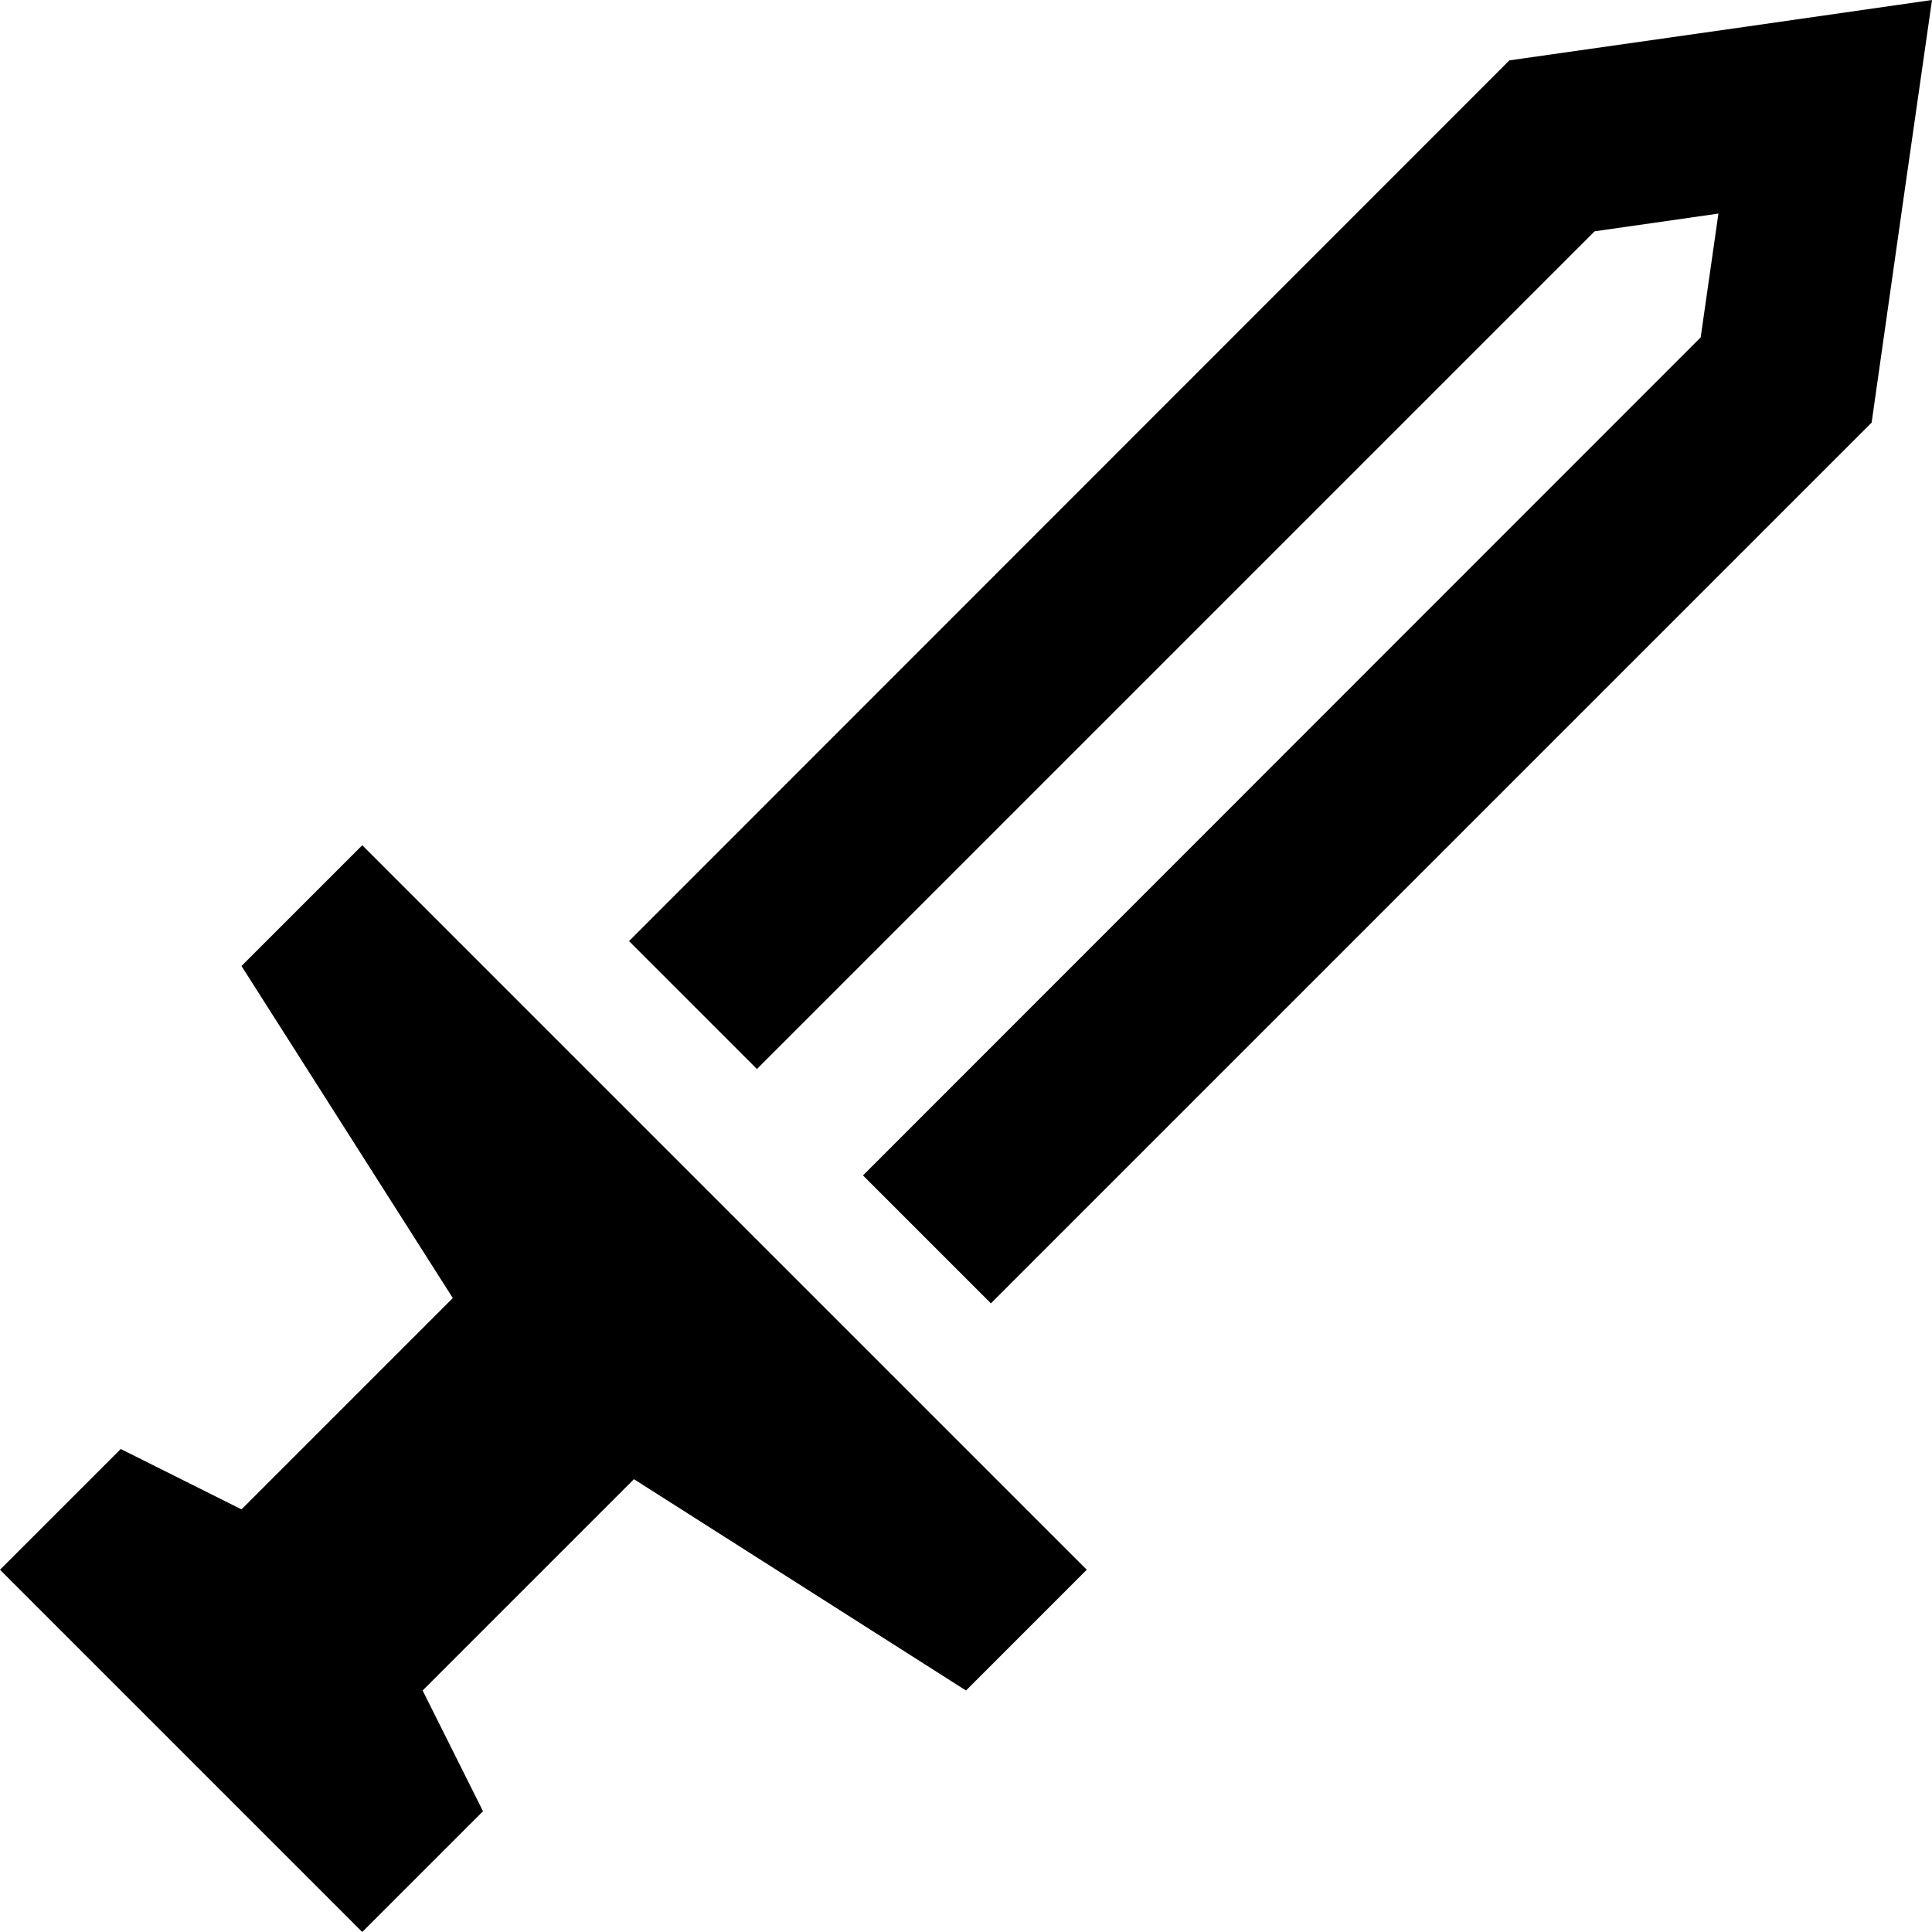
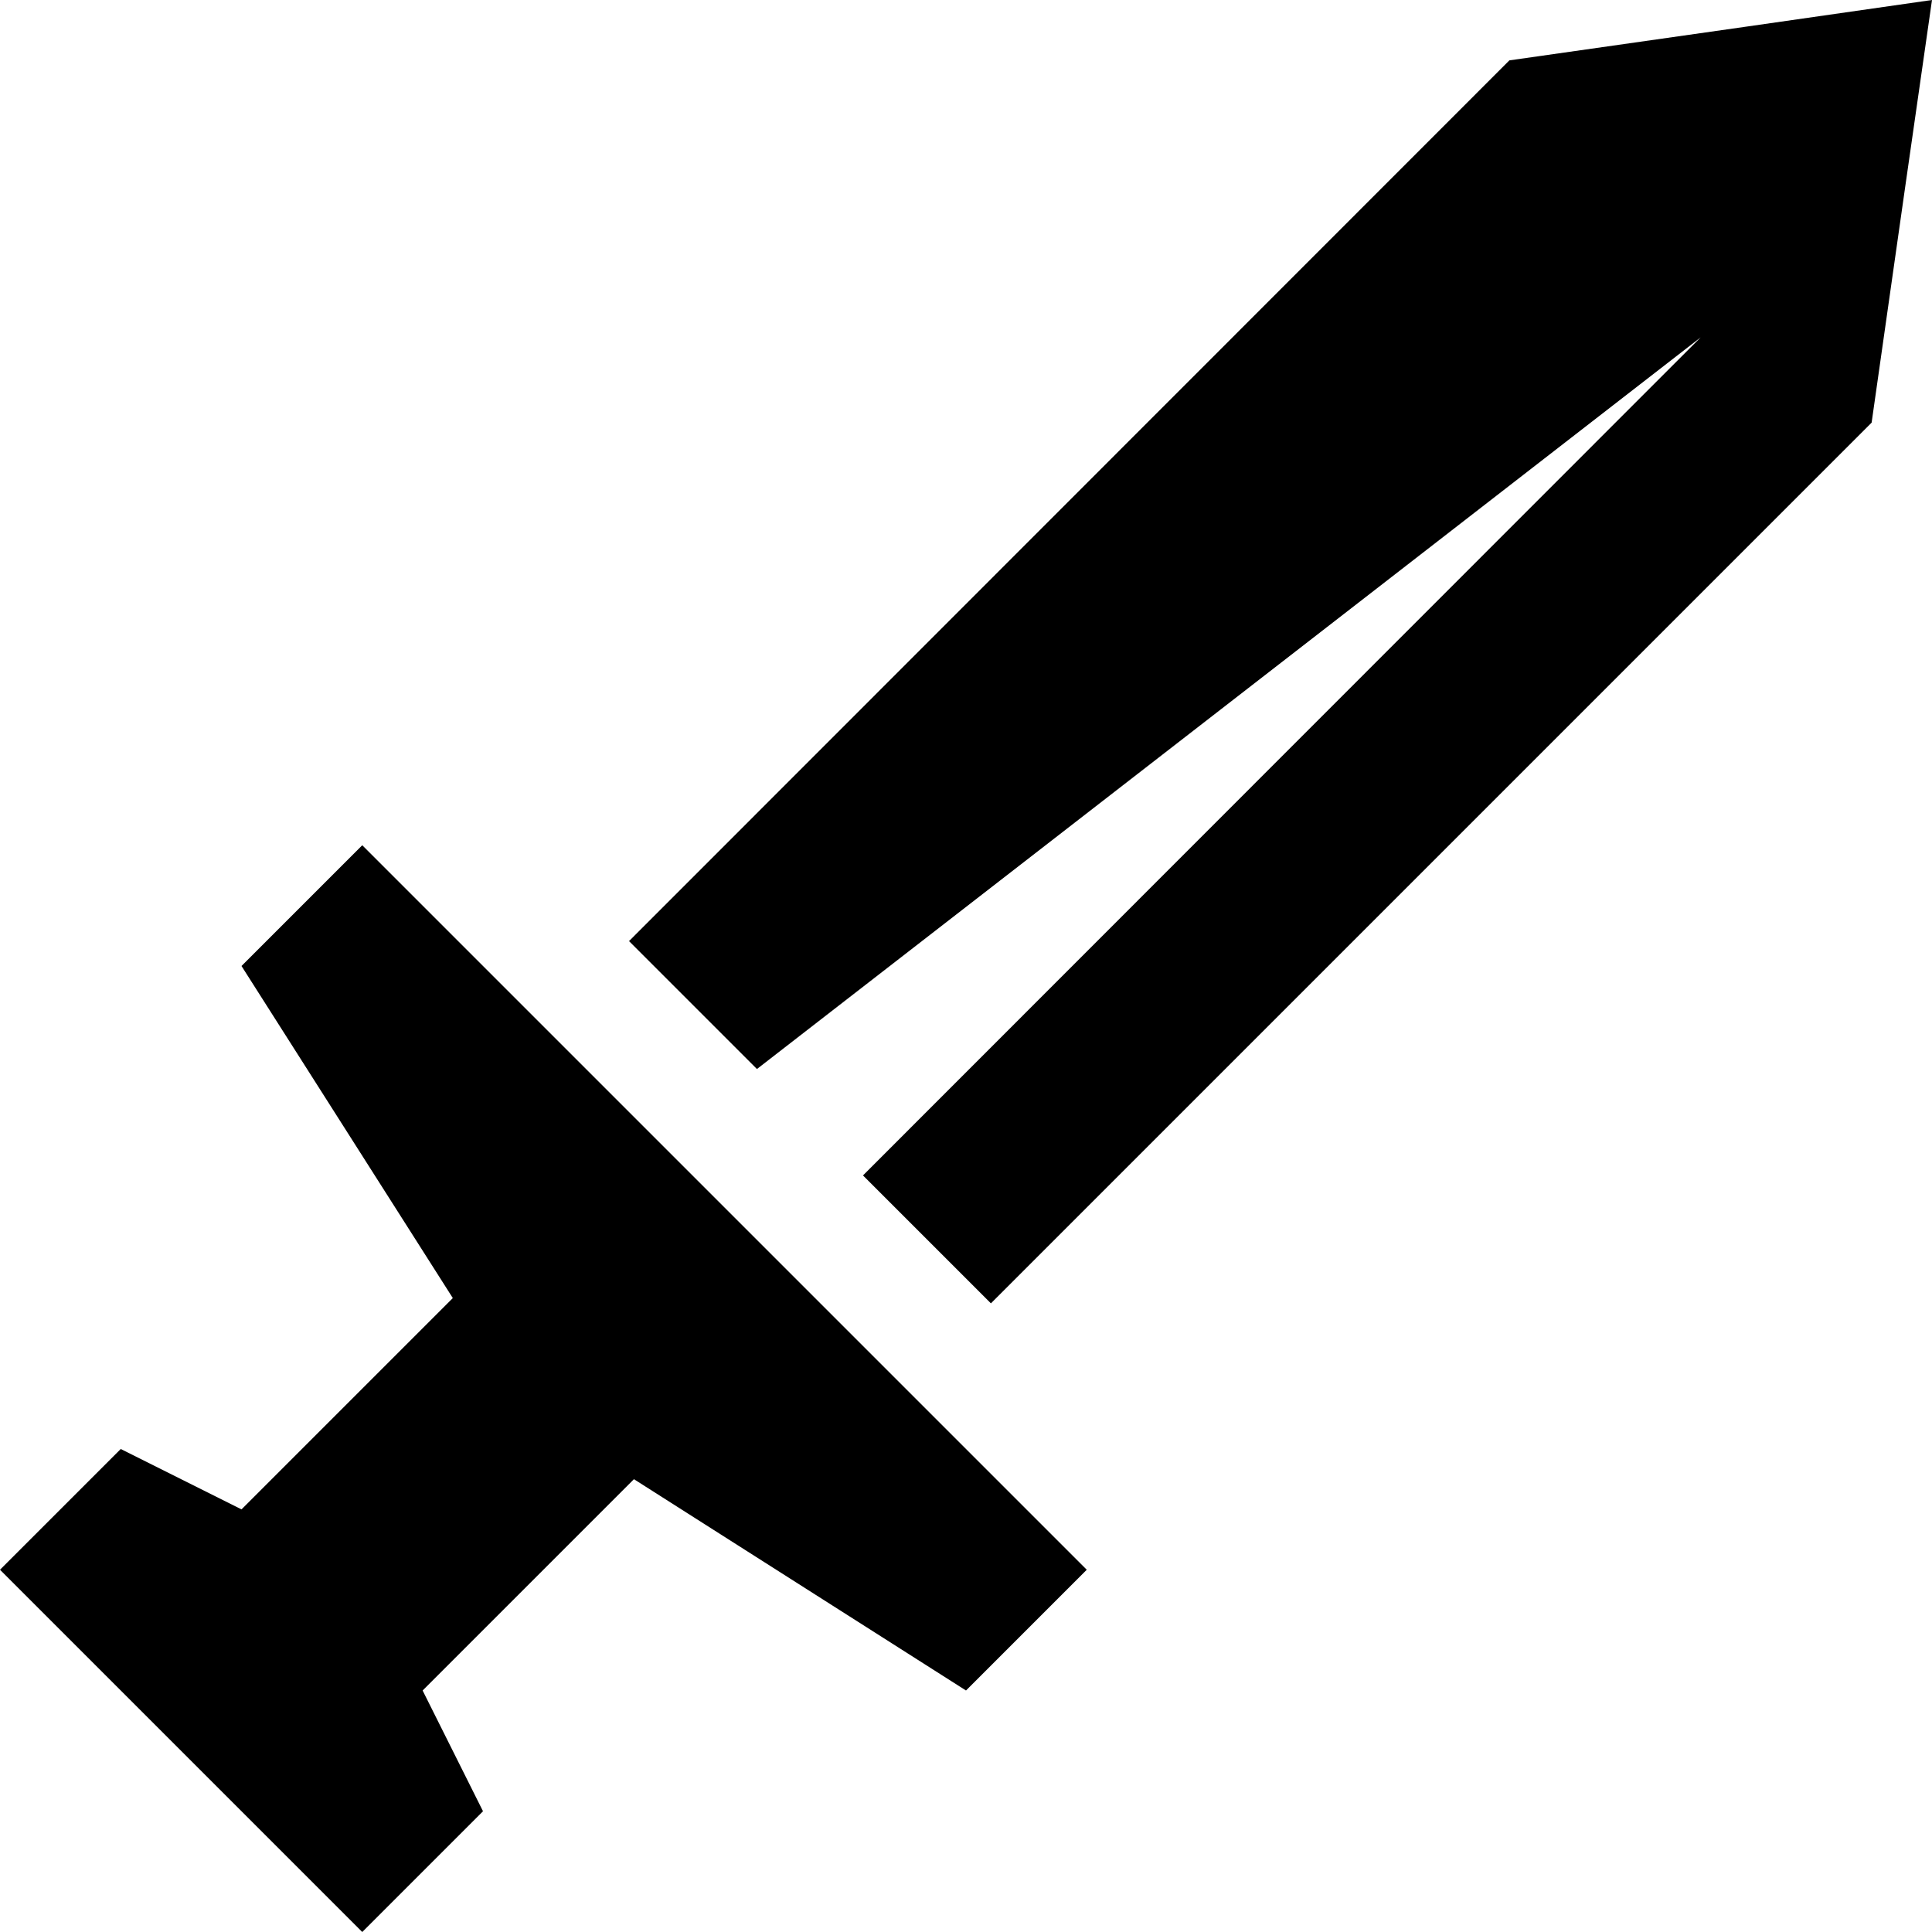
<svg xmlns="http://www.w3.org/2000/svg" viewBox="0 0 512 512">
-   <path d="M200.6 283.3l-33.9-33.9L400 16l62.5-8.9L512 0l-7.1 49.5L496 112 262.6 345.4l-33.9-33.9L450.7 89.4l4.7-32.8-32.8 4.7L200.6 283.3zM0 416l32-32 32 16 56-56L64 256l32-32L288 416l-32 32-88-56-56 56 16 32L96 512 0 416z" />
+   <path d="M200.6 283.3l-33.9-33.9L400 16l62.5-8.9L512 0l-7.1 49.5L496 112 262.6 345.4l-33.9-33.9L450.7 89.4L200.6 283.3zM0 416l32-32 32 16 56-56L64 256l32-32L288 416l-32 32-88-56-56 56 16 32L96 512 0 416z" />
</svg>